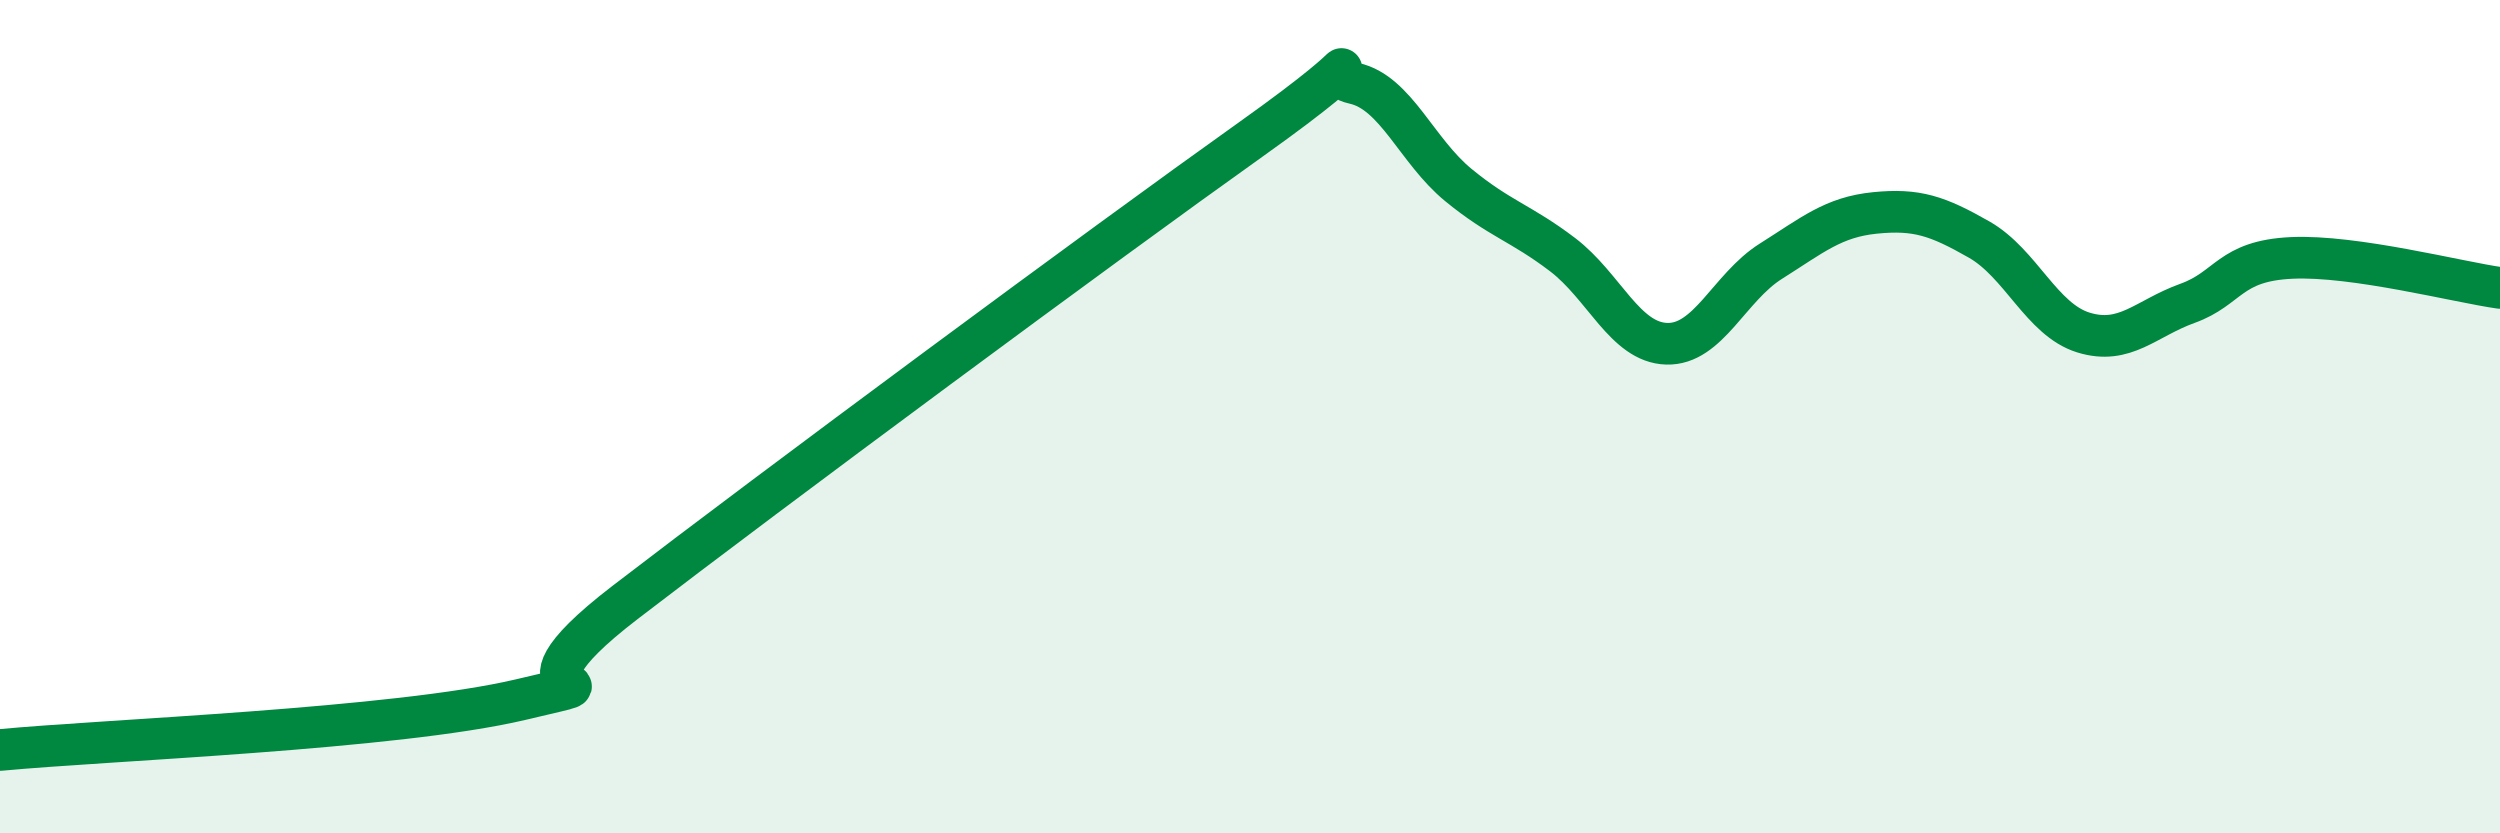
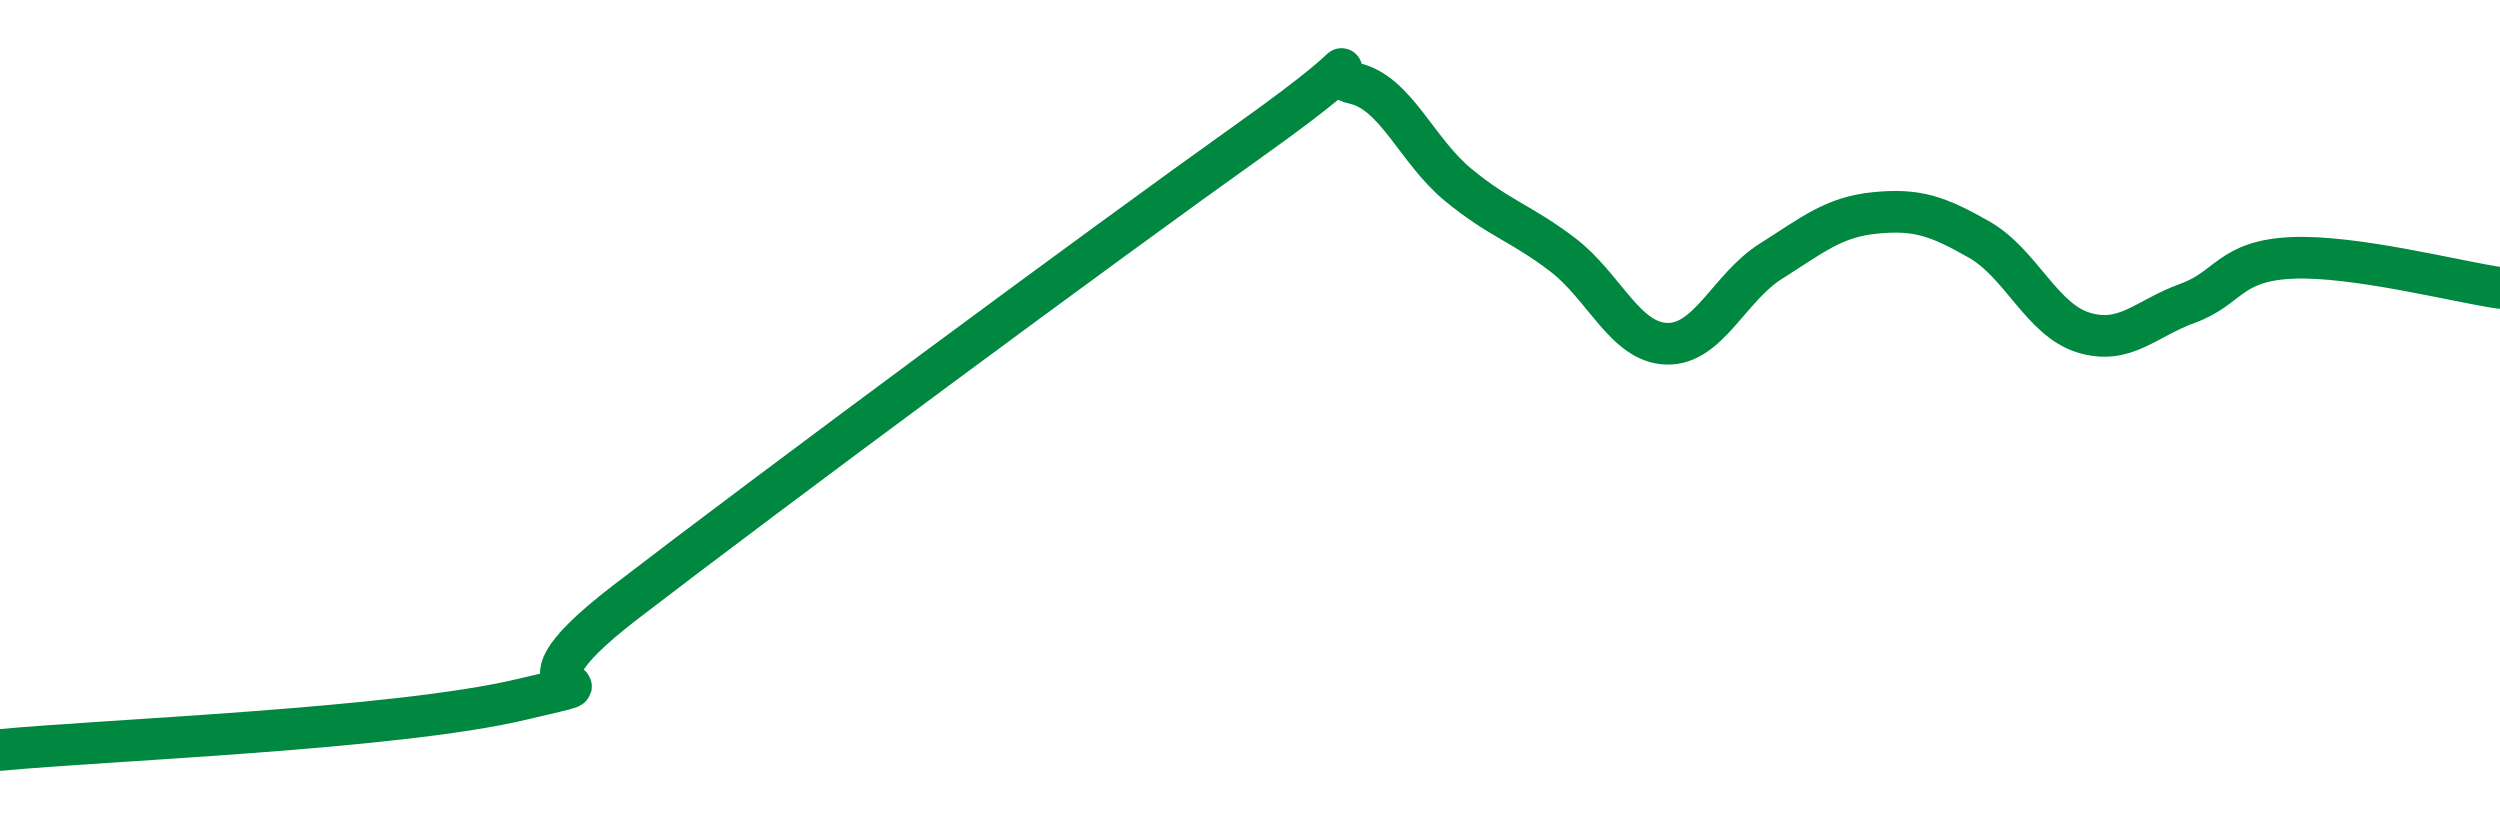
<svg xmlns="http://www.w3.org/2000/svg" width="60" height="20" viewBox="0 0 60 20">
-   <path d="M 0,18 C 2.5,17.76 9.5,17.5 12.5,16.79 C 15.5,16.08 11.5,17.15 15,14.46 C 18.5,11.77 26.5,5.85 30,3.36 C 33.5,0.87 31.5,1.78 32.5,2 C 33.5,2.22 34,3.62 35,4.44 C 36,5.26 36.5,5.35 37.5,6.11 C 38.5,6.87 39,8.22 40,8.25 C 41,8.28 41.5,6.9 42.5,6.27 C 43.5,5.64 44,5.21 45,5.11 C 46,5.01 46.5,5.18 47.5,5.75 C 48.5,6.32 49,7.67 50,7.98 C 51,8.29 51.5,7.64 52.5,7.28 C 53.5,6.92 53.5,6.26 55,6.19 C 56.5,6.12 59,6.77 60,6.91L60 20L0 20Z" fill="#008740" opacity="0.1" stroke-linecap="round" stroke-linejoin="round" />
  <path d="M 0,18 C 2.5,17.76 9.5,17.5 12.5,16.79 C 15.5,16.08 11.5,17.15 15,14.46 C 18.5,11.77 26.5,5.85 30,3.36 C 33.5,0.87 31.5,1.78 32.5,2 C 33.5,2.22 34,3.62 35,4.44 C 36,5.26 36.5,5.35 37.5,6.11 C 38.5,6.87 39,8.22 40,8.25 C 41,8.28 41.5,6.9 42.5,6.27 C 43.5,5.64 44,5.21 45,5.11 C 46,5.01 46.5,5.18 47.5,5.75 C 48.5,6.32 49,7.67 50,7.98 C 51,8.29 51.5,7.64 52.5,7.28 C 53.5,6.92 53.5,6.26 55,6.19 C 56.5,6.12 59,6.77 60,6.91" stroke="#008740" stroke-width="1" fill="none" stroke-linecap="round" stroke-linejoin="round" />
</svg>